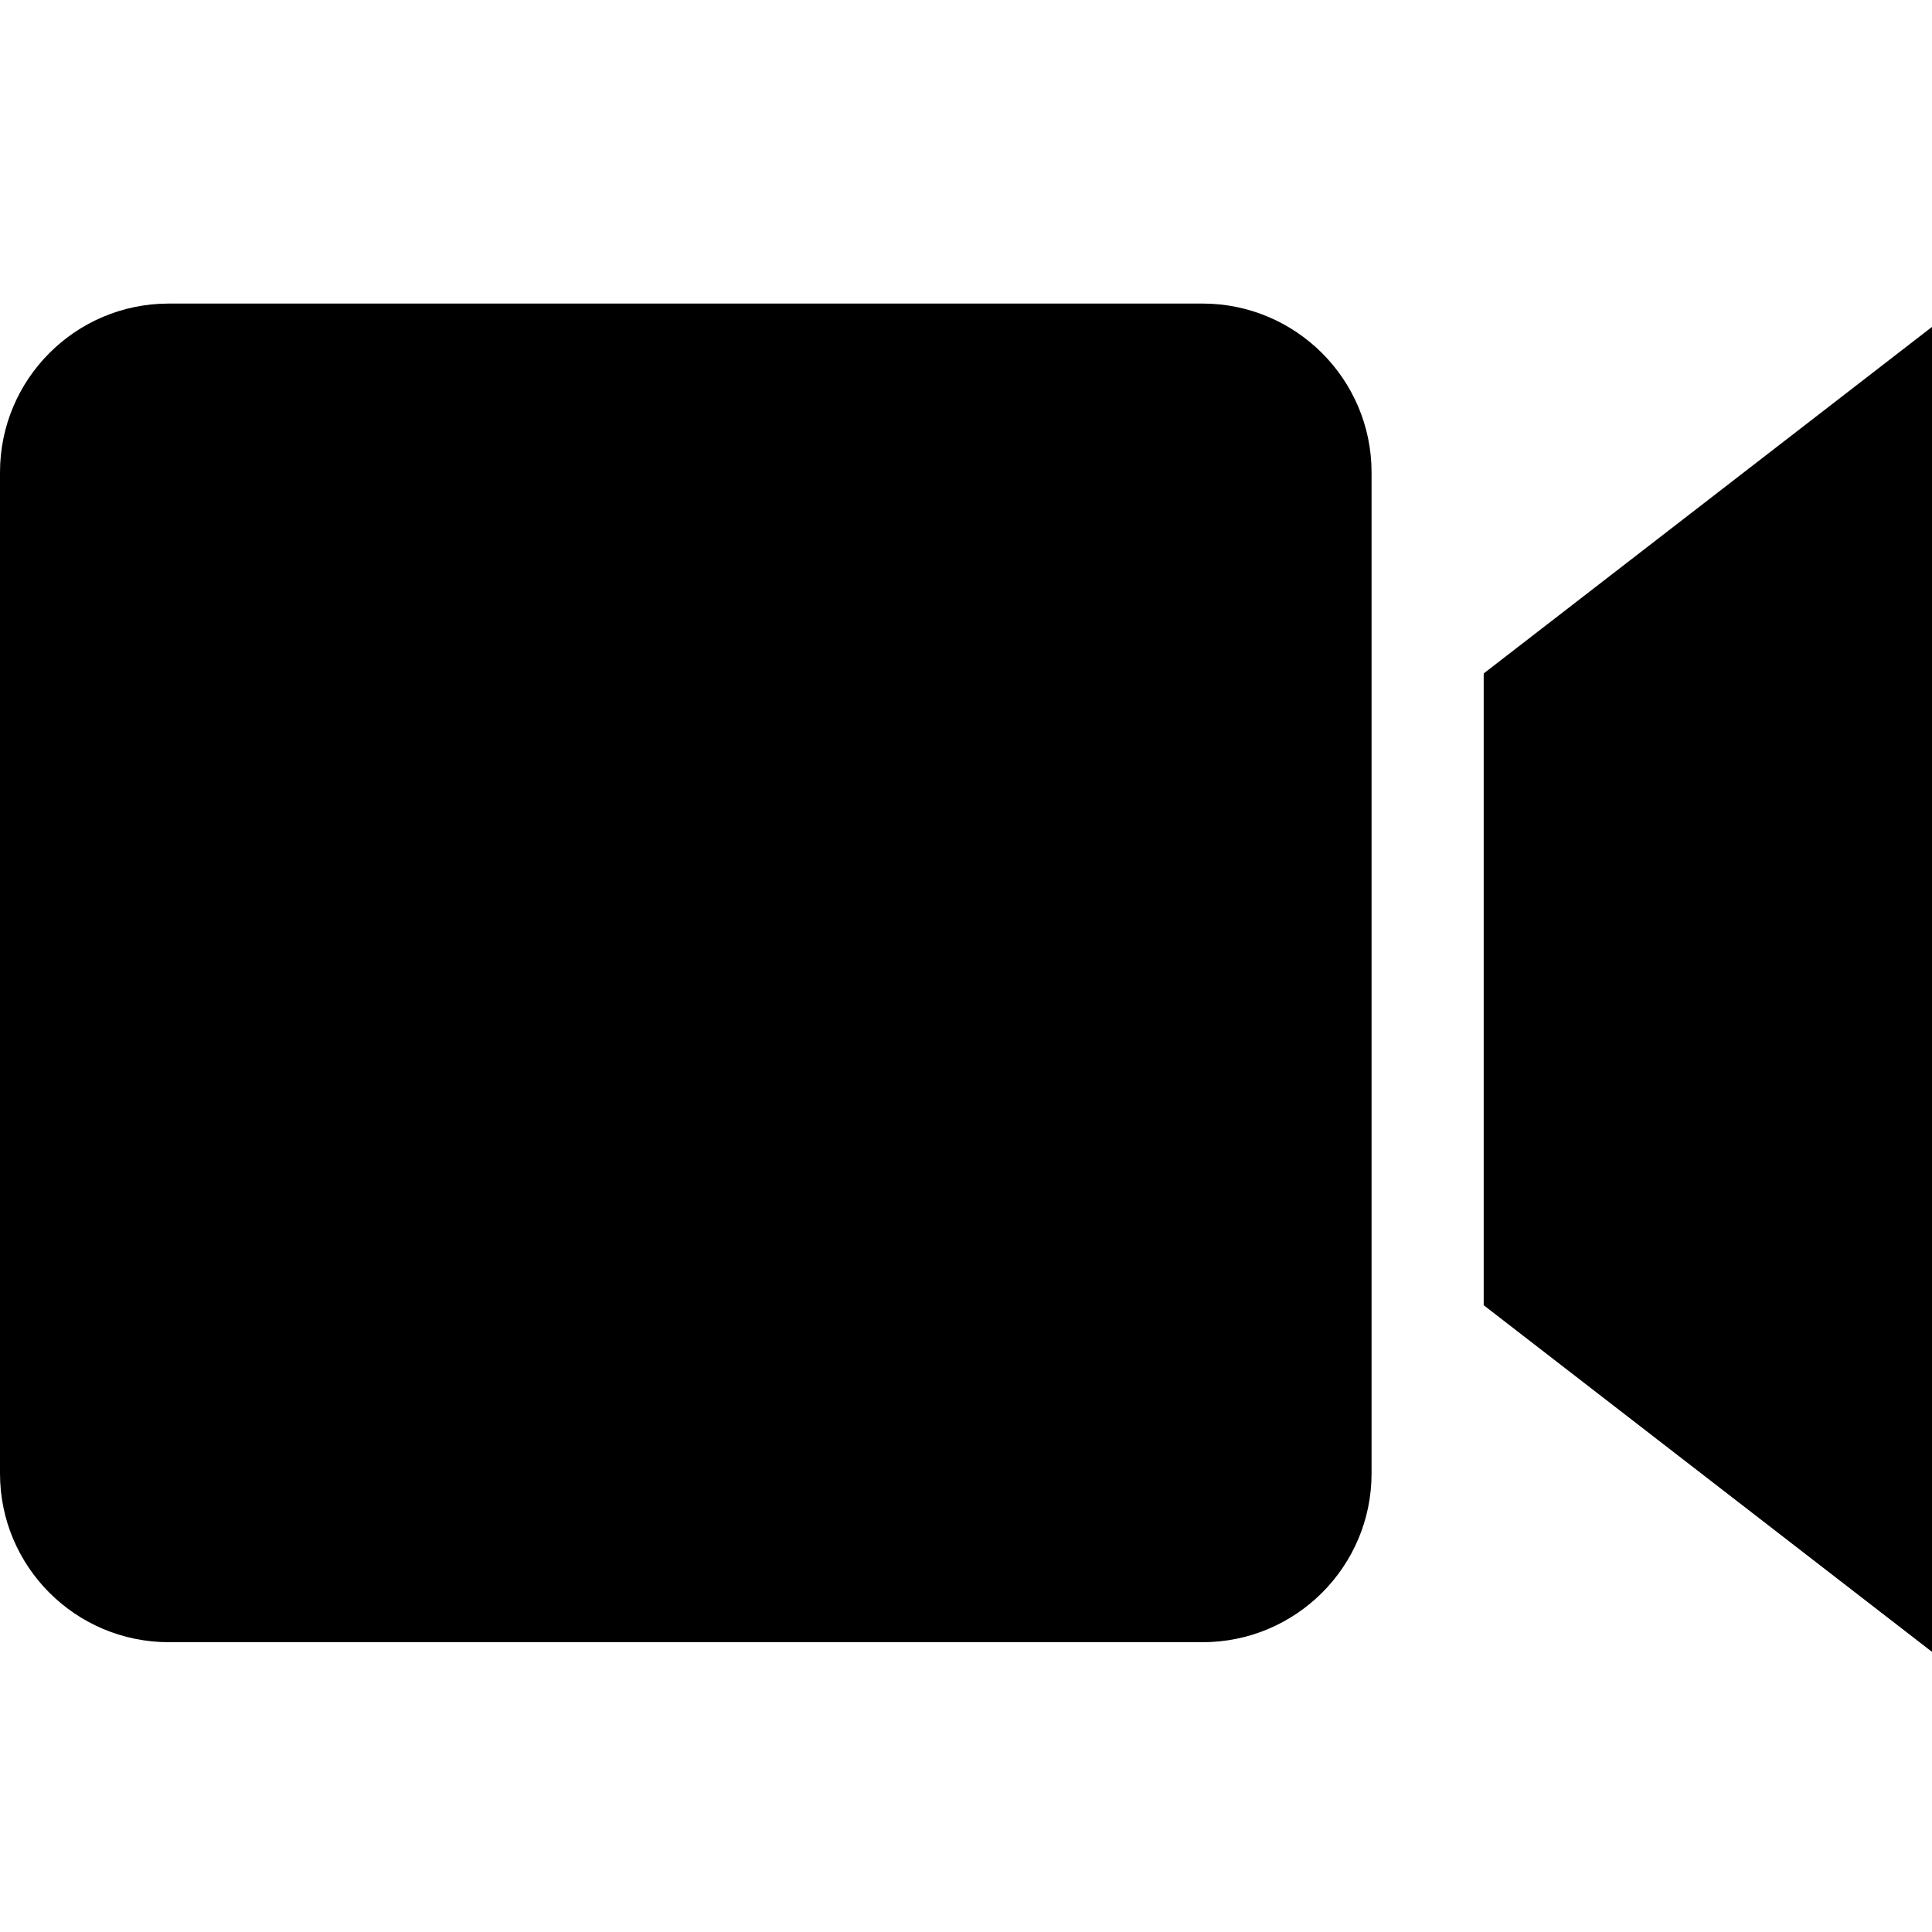
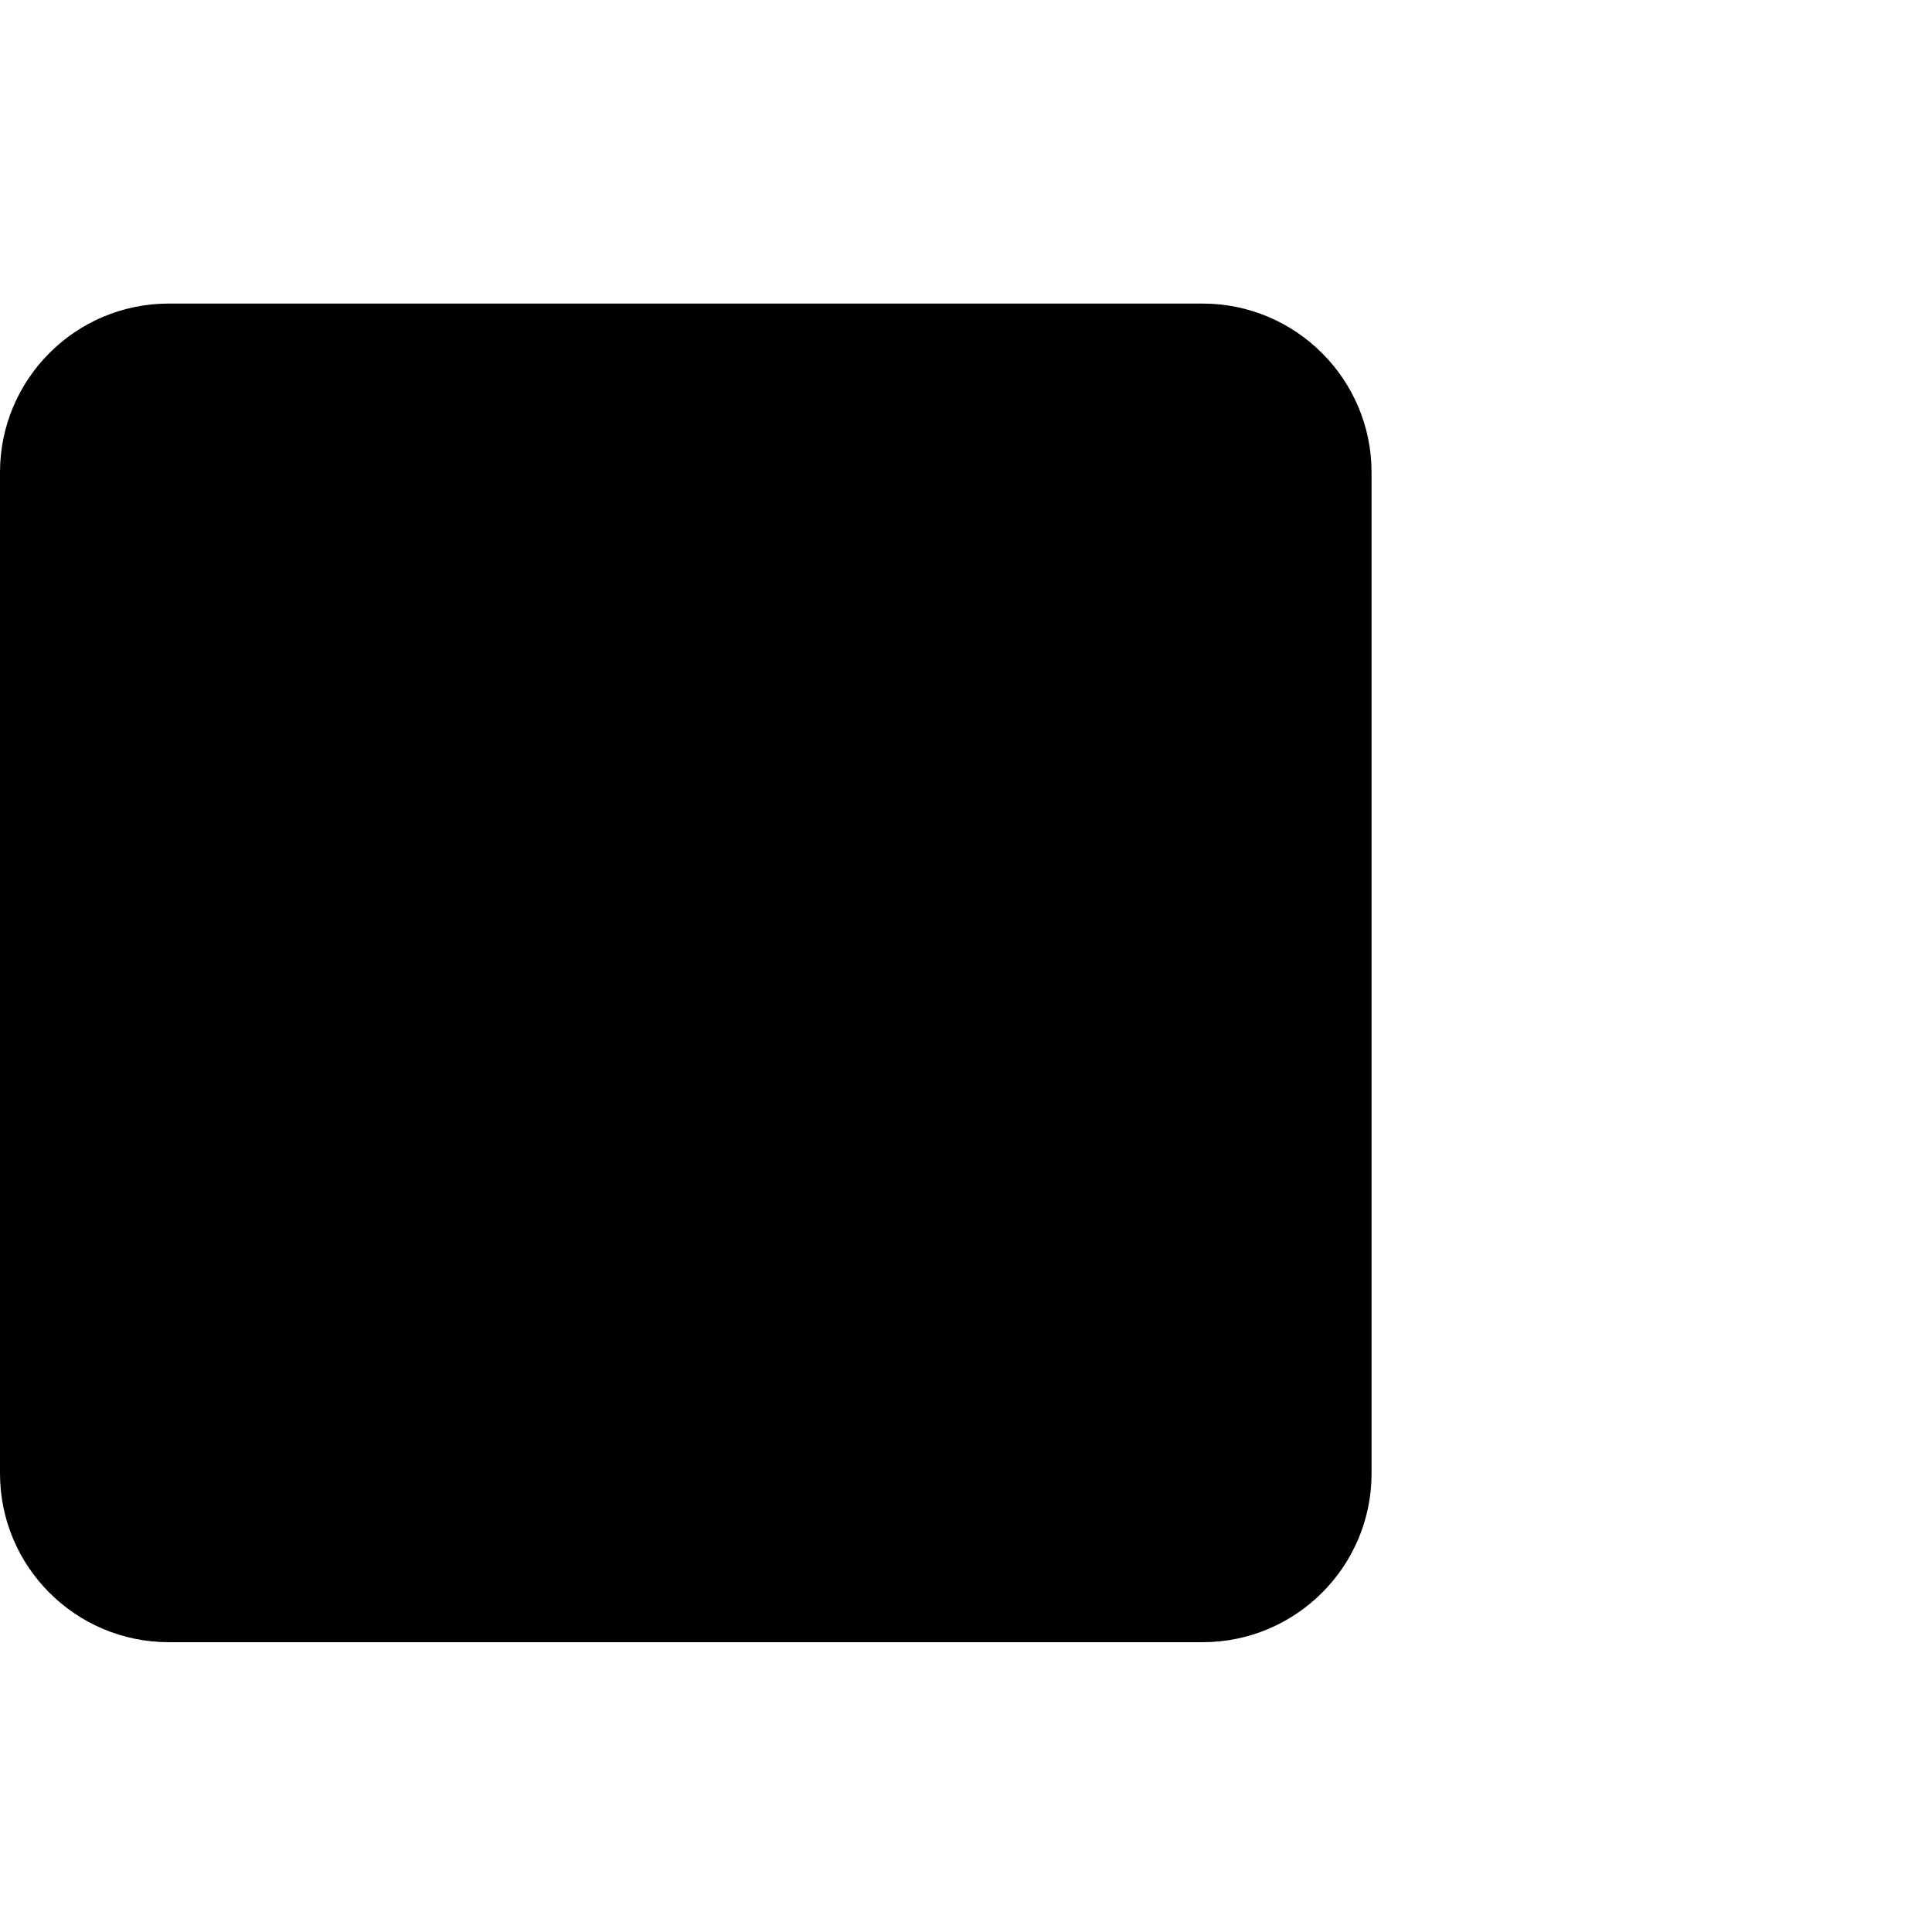
<svg xmlns="http://www.w3.org/2000/svg" version="1.2" x="0px" y="0px" width="24px" height="24px" viewBox="0 0 24 24">
  <path d="M17.038,18.304c0,1.157-0.941,2.096-2.099,2.096H2.096C0.938,20.399,0,19.461,0,18.304V5.868   c0-1.157,0.938-2.097,2.096-2.097h12.843c1.157,0,2.099,0.94,2.099,2.097V18.304z" />
-   <polygon points="18.431,8.366 18.431,16.214 24,20.52 24,4.061  " />
</svg>